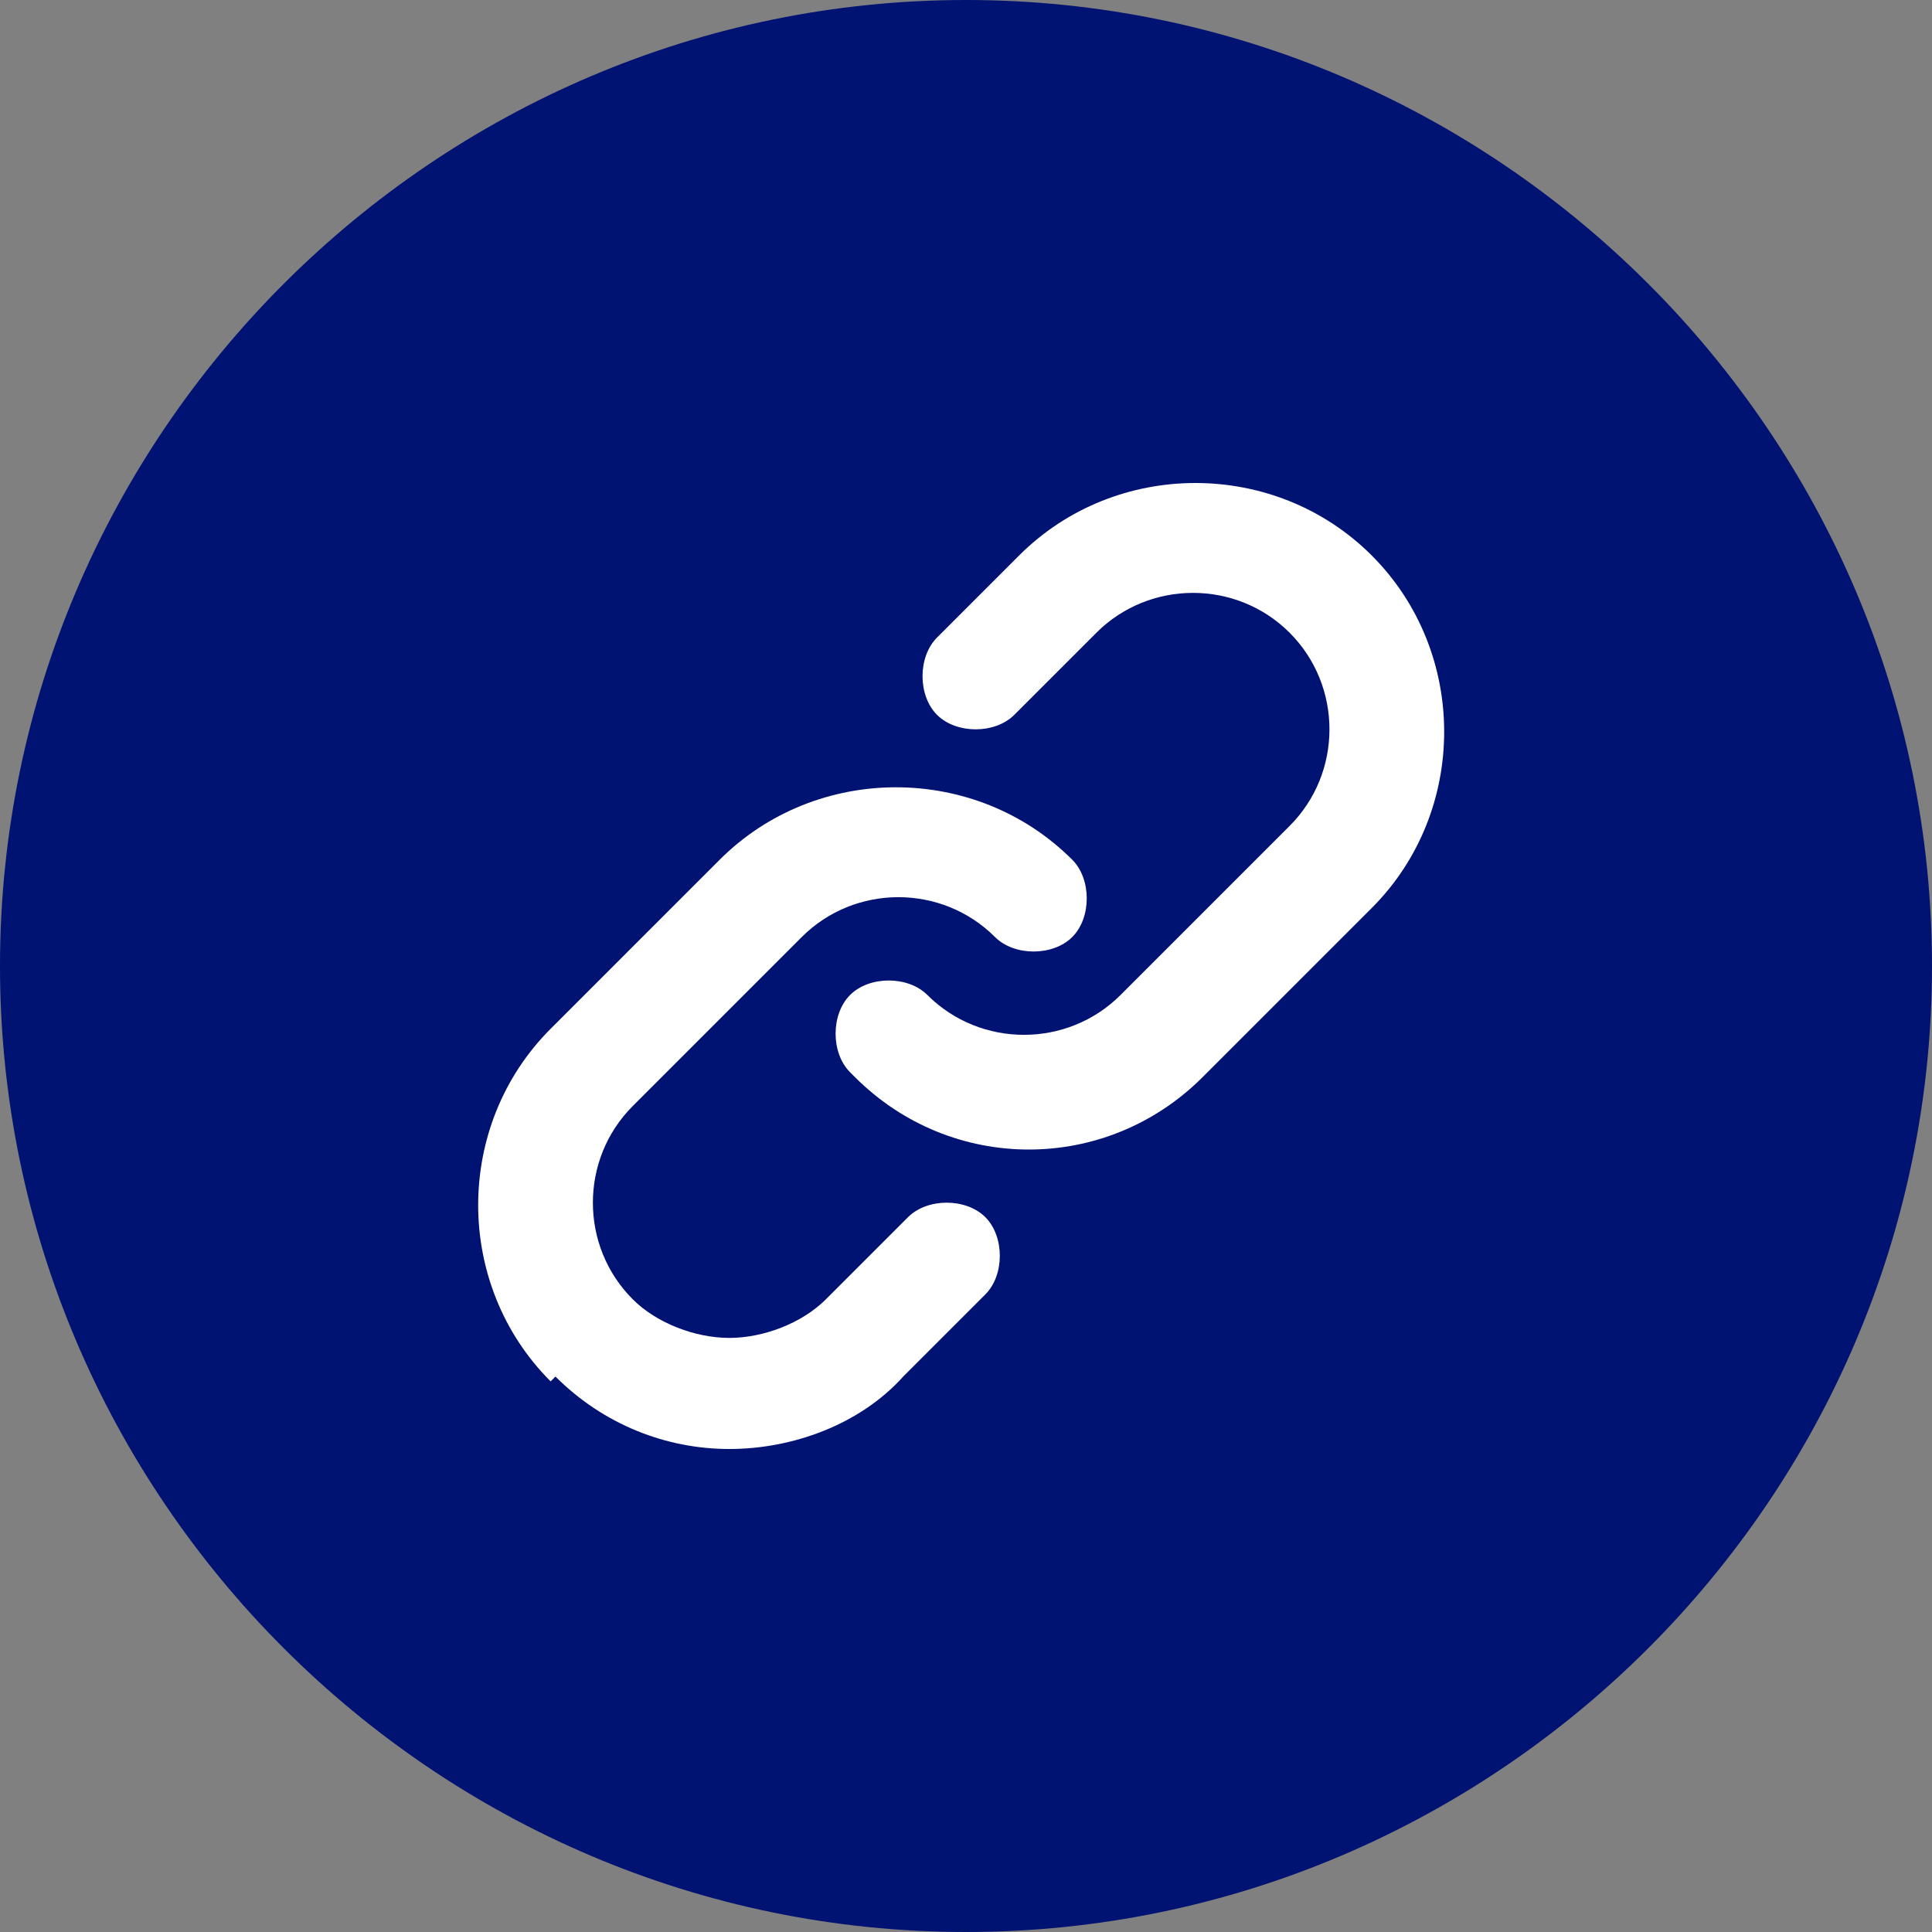
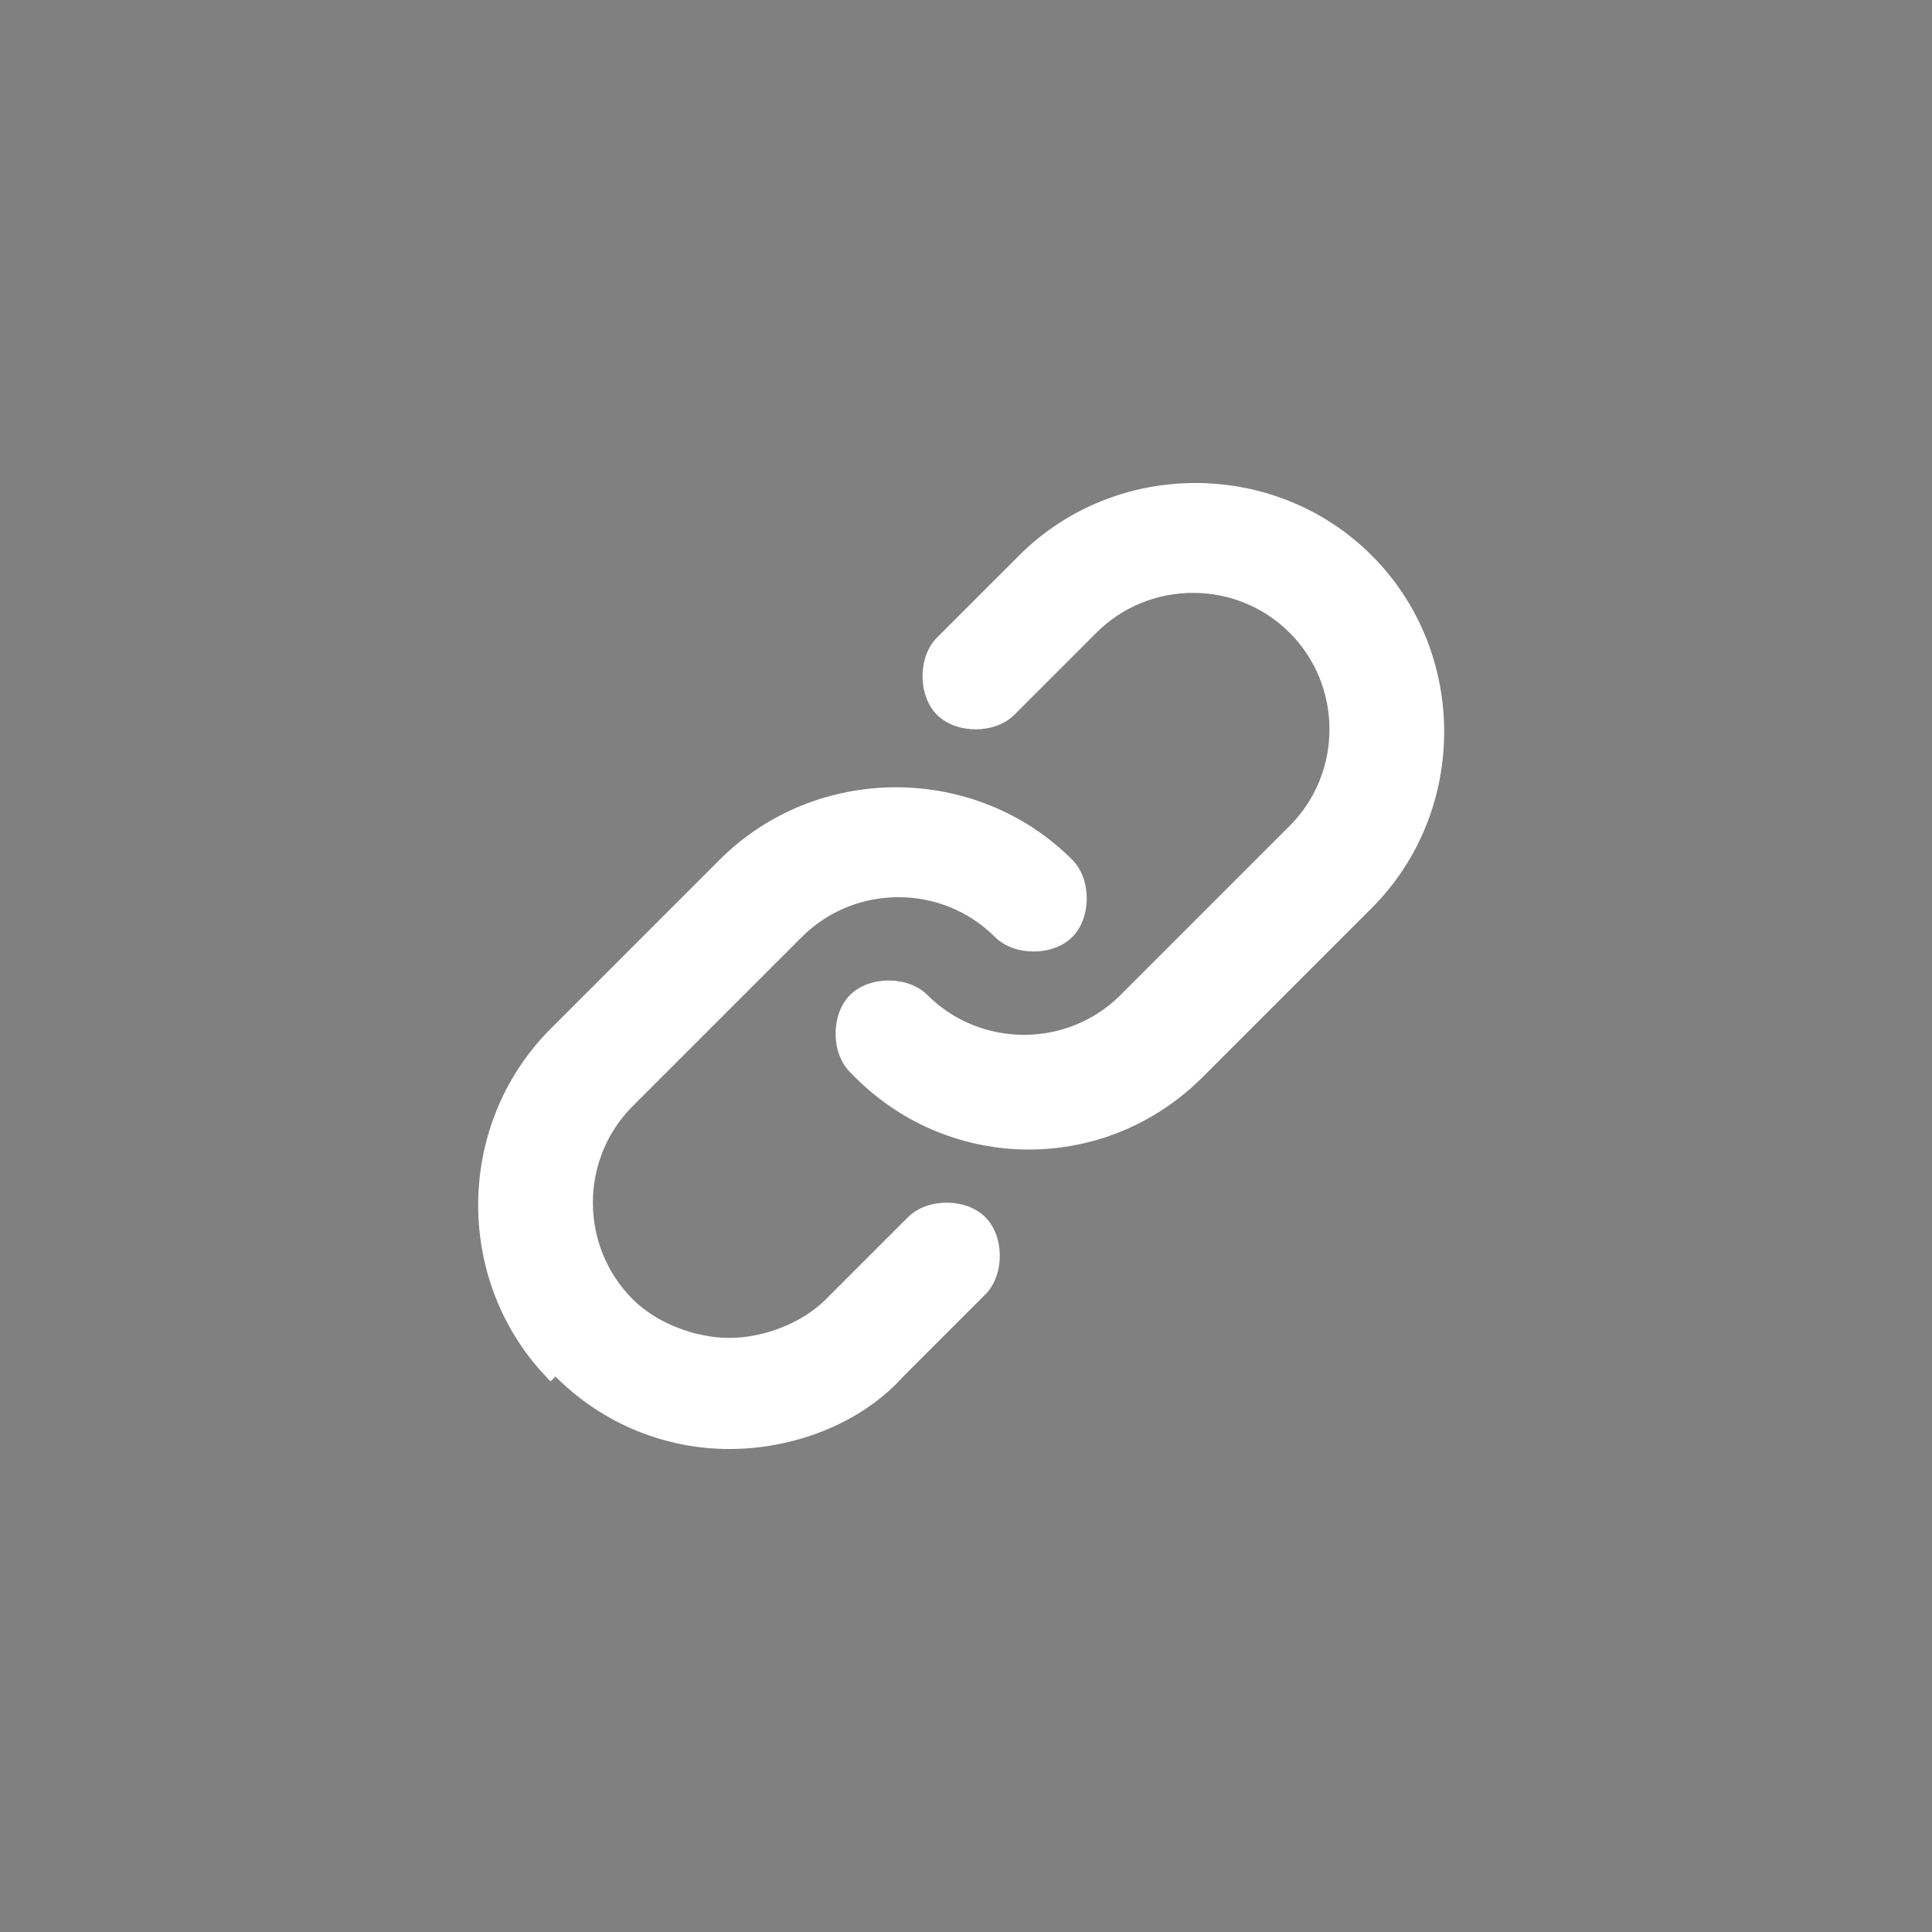
<svg xmlns="http://www.w3.org/2000/svg" id="Layer_1" version="1.1" viewBox="0 0 40 40">
  <rect x="0" y="0" width="40" height="40" fill="#808080" stroke="none" />
  <defs>
    <style>
      .st0 {
        fill: #001272;
      }

      .st1 {
        fill: #fff;
      }
    </style>
  </defs>
-   <path class="st0" d="M20,0h0C31,0,40,9,40,20h0c0,11-9,20-20,20h0C9,40,0,31,0,20h0C0,9,9,0,20,0Z" />
  <path class="st1" d="M17.7,22.3c1,1,2.3,1.5,3.6,1.5s2.6-.5,3.6-1.5l3.5-3.5c2-2,2-5.3,0-7.3-2-2-5.3-2-7.3,0l-1.7,1.7c-.4.4-.4,1.2,0,1.6.4.4,1.2.4,1.6,0l1.7-1.7c1.1-1.1,2.9-1.1,4,0,1.1,1.1,1.1,2.9,0,4l-3.5,3.5c-1.1,1.1-2.9,1.1-4,0-.4-.4-1.2-.4-1.6,0-.4.4-.4,1.2,0,1.6Z" />
  <path class="st1" d="M11.5,28.5c1,1,2.3,1.5,3.6,1.5s2.7-.5,3.6-1.5l1.7-1.7c.4-.4.4-1.2,0-1.6-.4-.4-1.2-.4-1.6,0l-1.7,1.7c-.5.5-1.3.8-2,.8s-1.5-.3-2-.8c-1.1-1.1-1.1-2.9,0-4l3.5-3.5c1.1-1.1,2.9-1.1,4,0,.4.4,1.2.4,1.6,0,.4-.4.4-1.2,0-1.6-2-2-5.3-2-7.3,0l-3.5,3.5c-2,2-2,5.3,0,7.3Z" />
</svg>